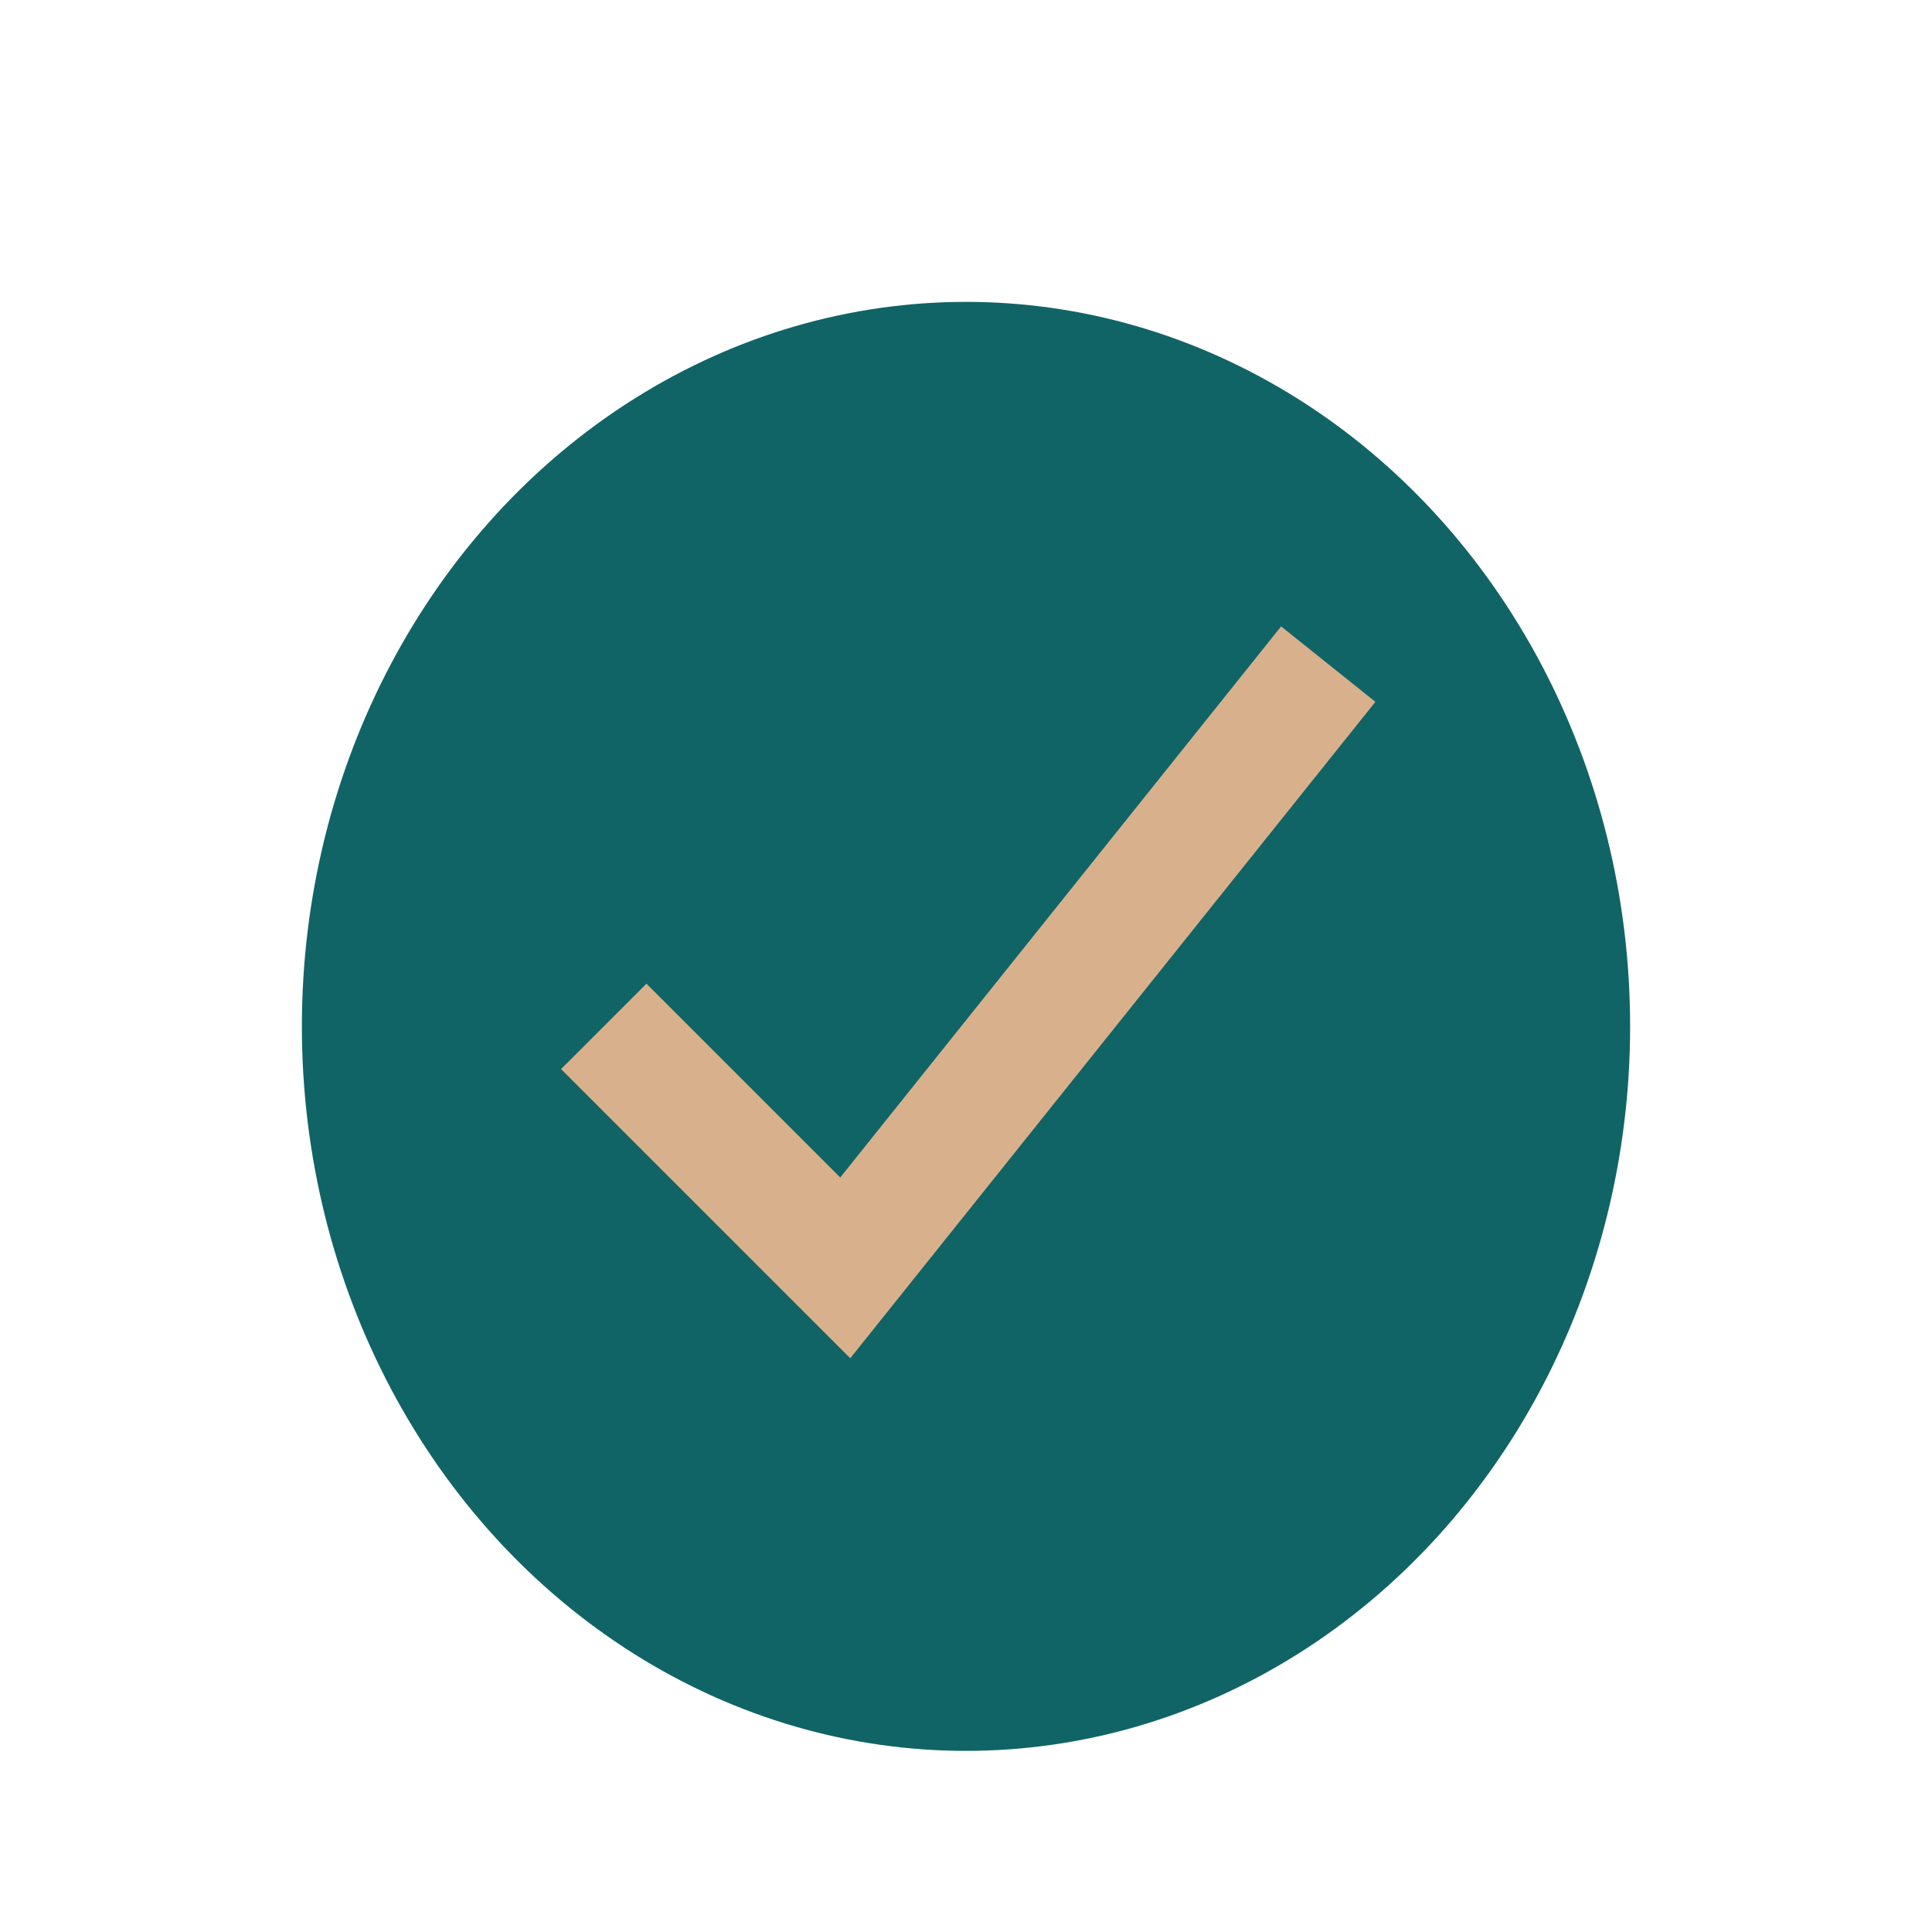
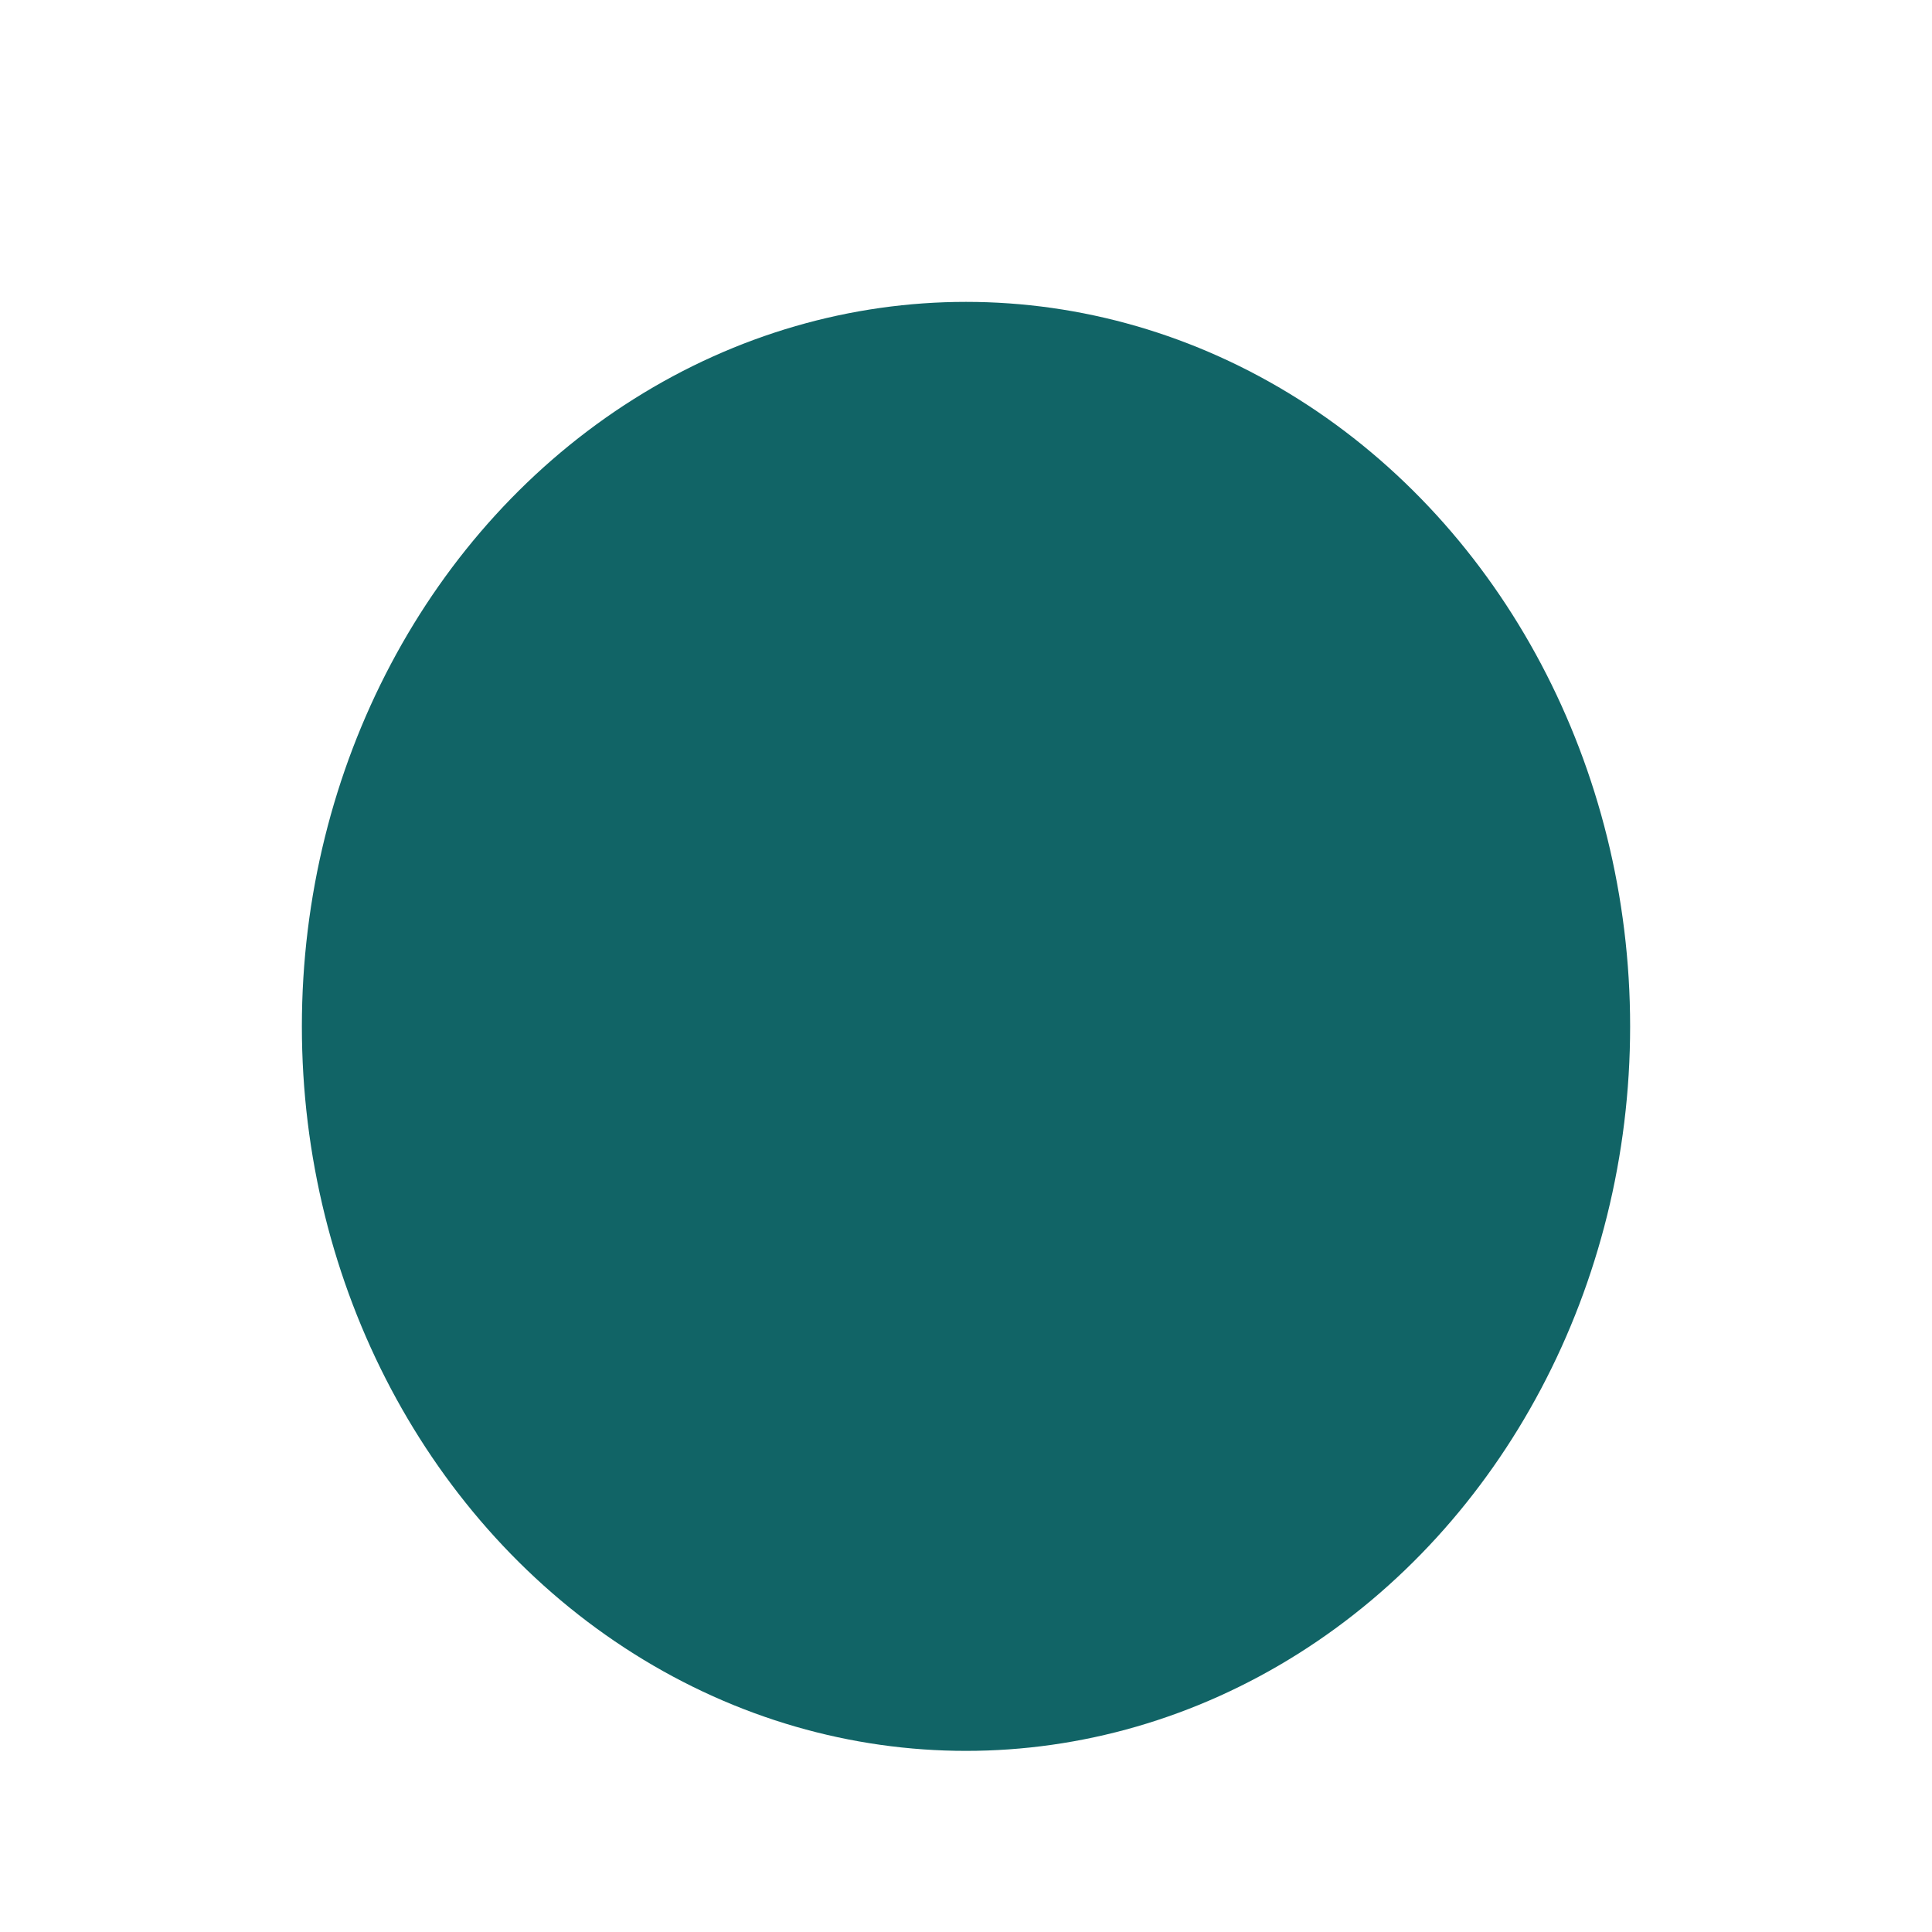
<svg xmlns="http://www.w3.org/2000/svg" width="32" height="32" viewBox="0 0 32 32">
  <ellipse cx="16" cy="17" rx="11" ry="12" fill="#116466" />
-   <path d="M10 17l4 4 8-10" stroke="#D9B08C" stroke-width="2" fill="none" />
</svg>